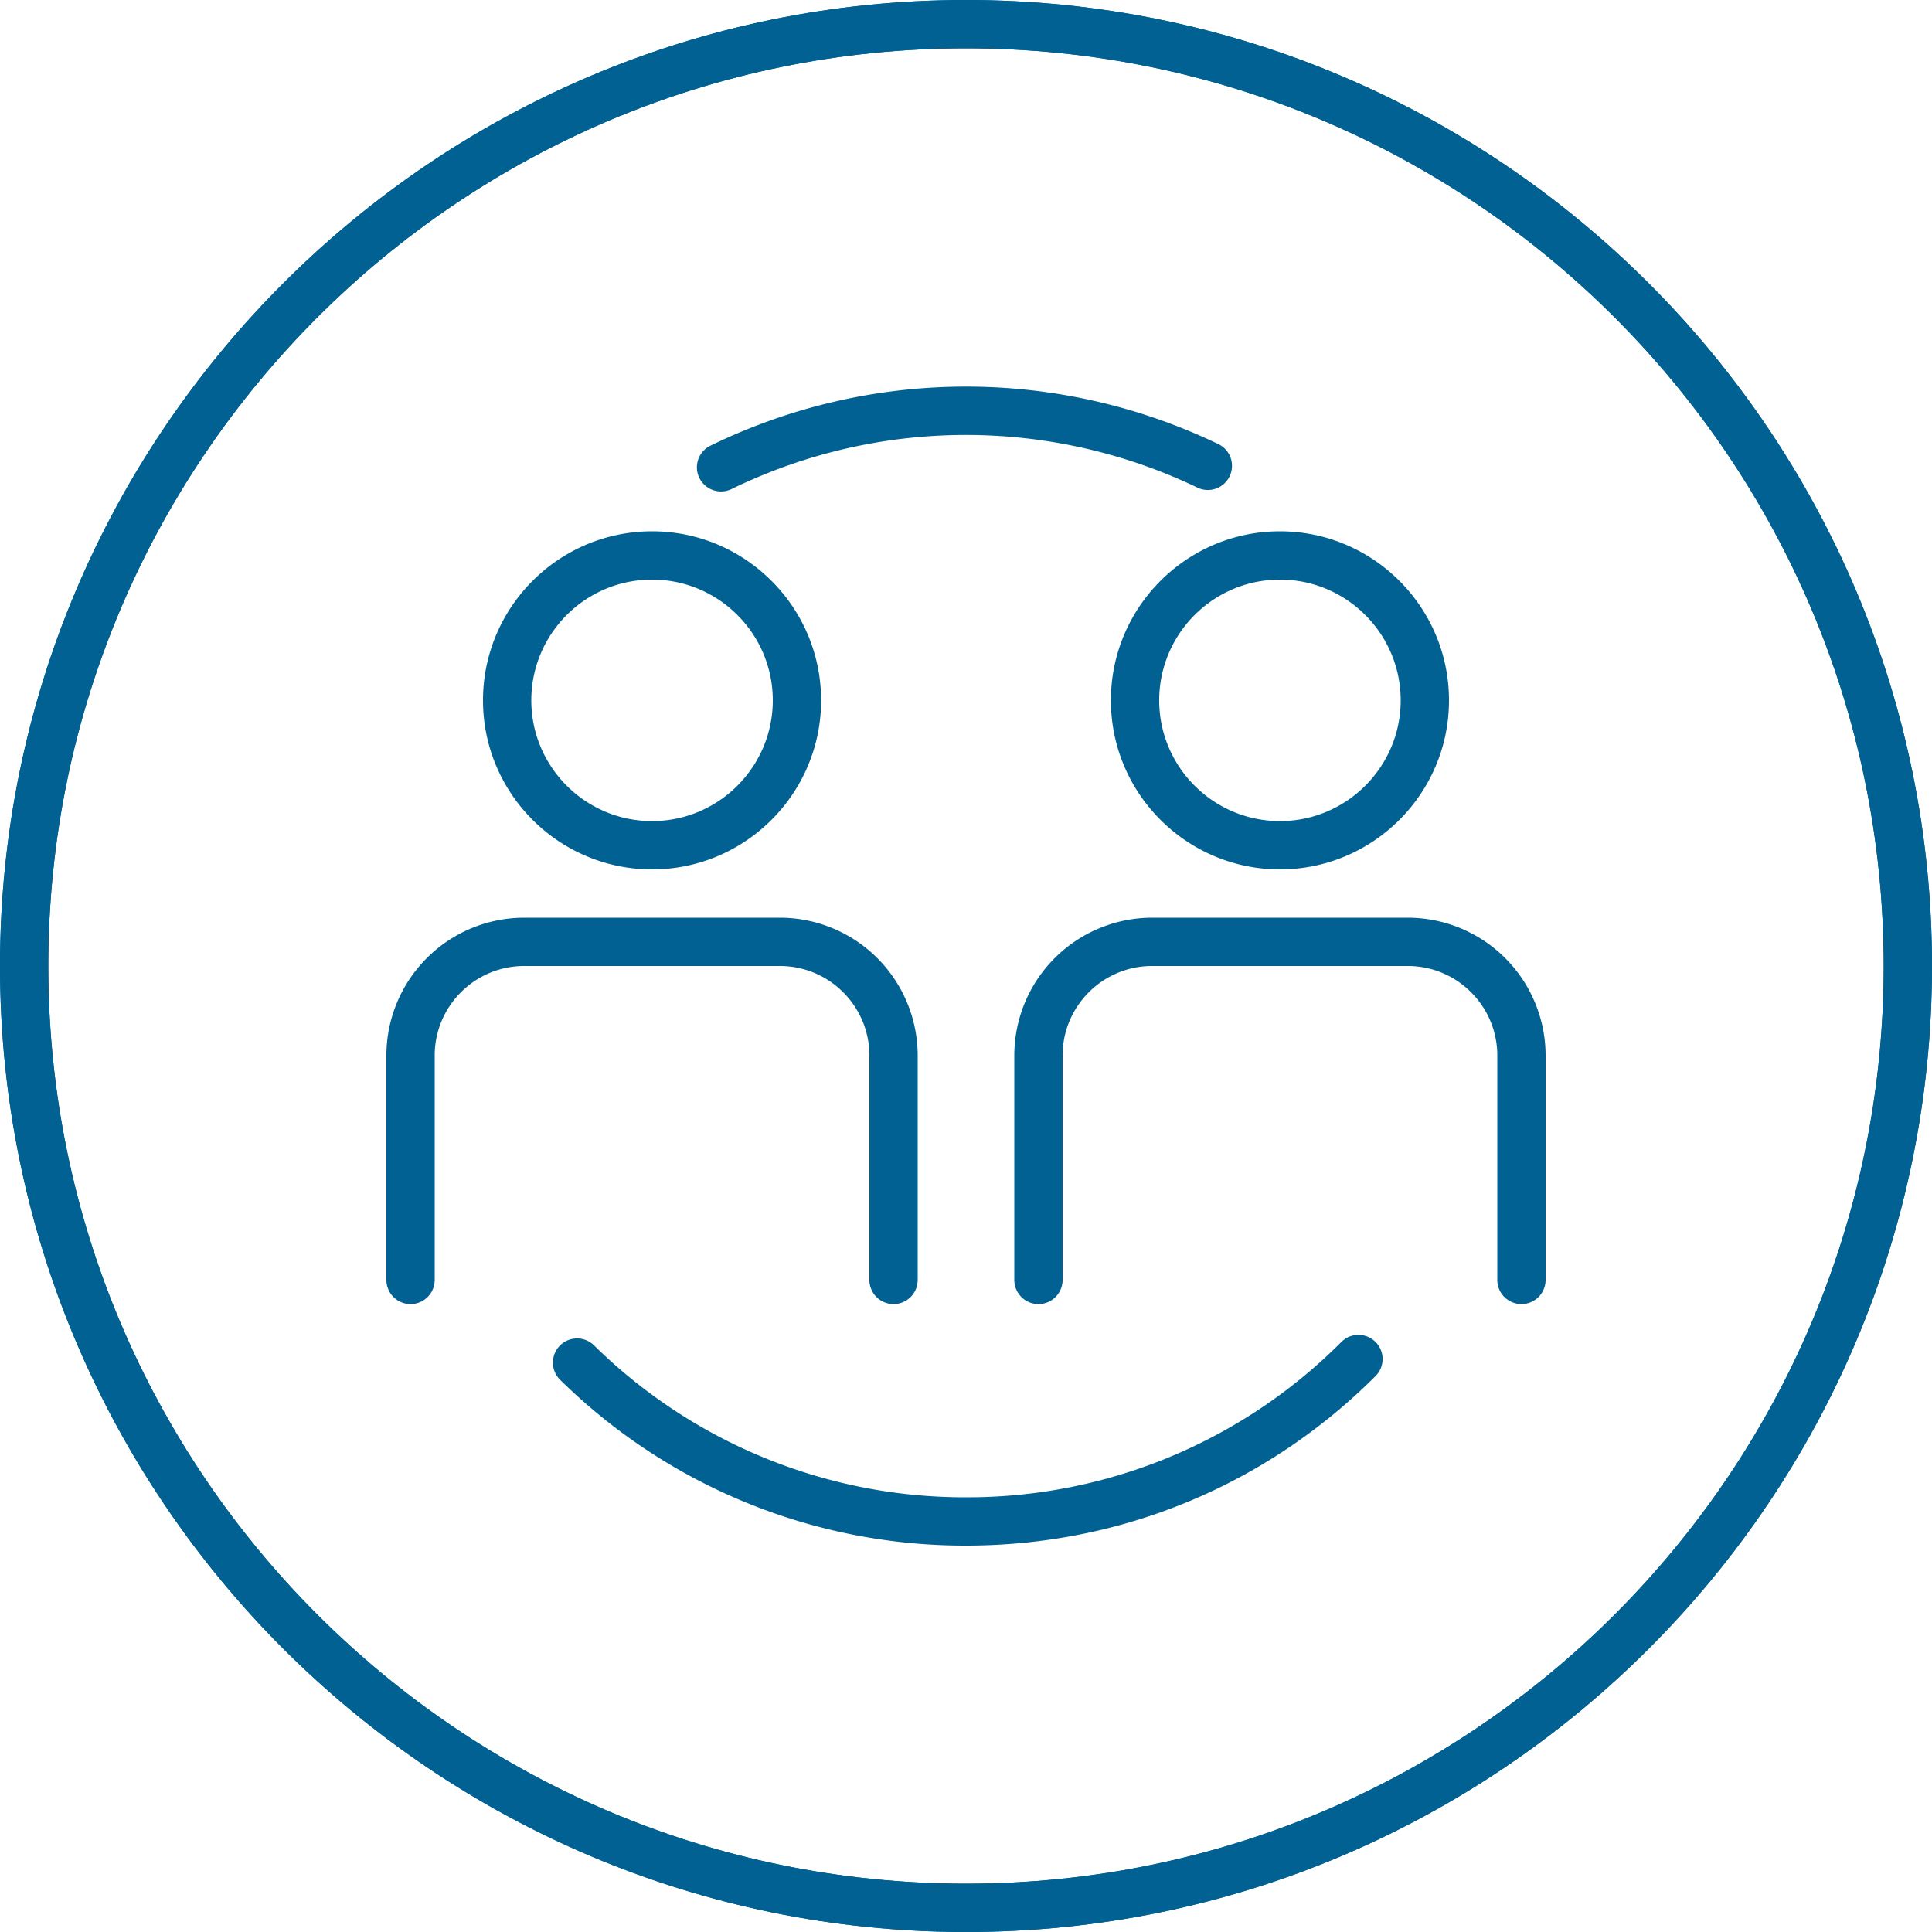
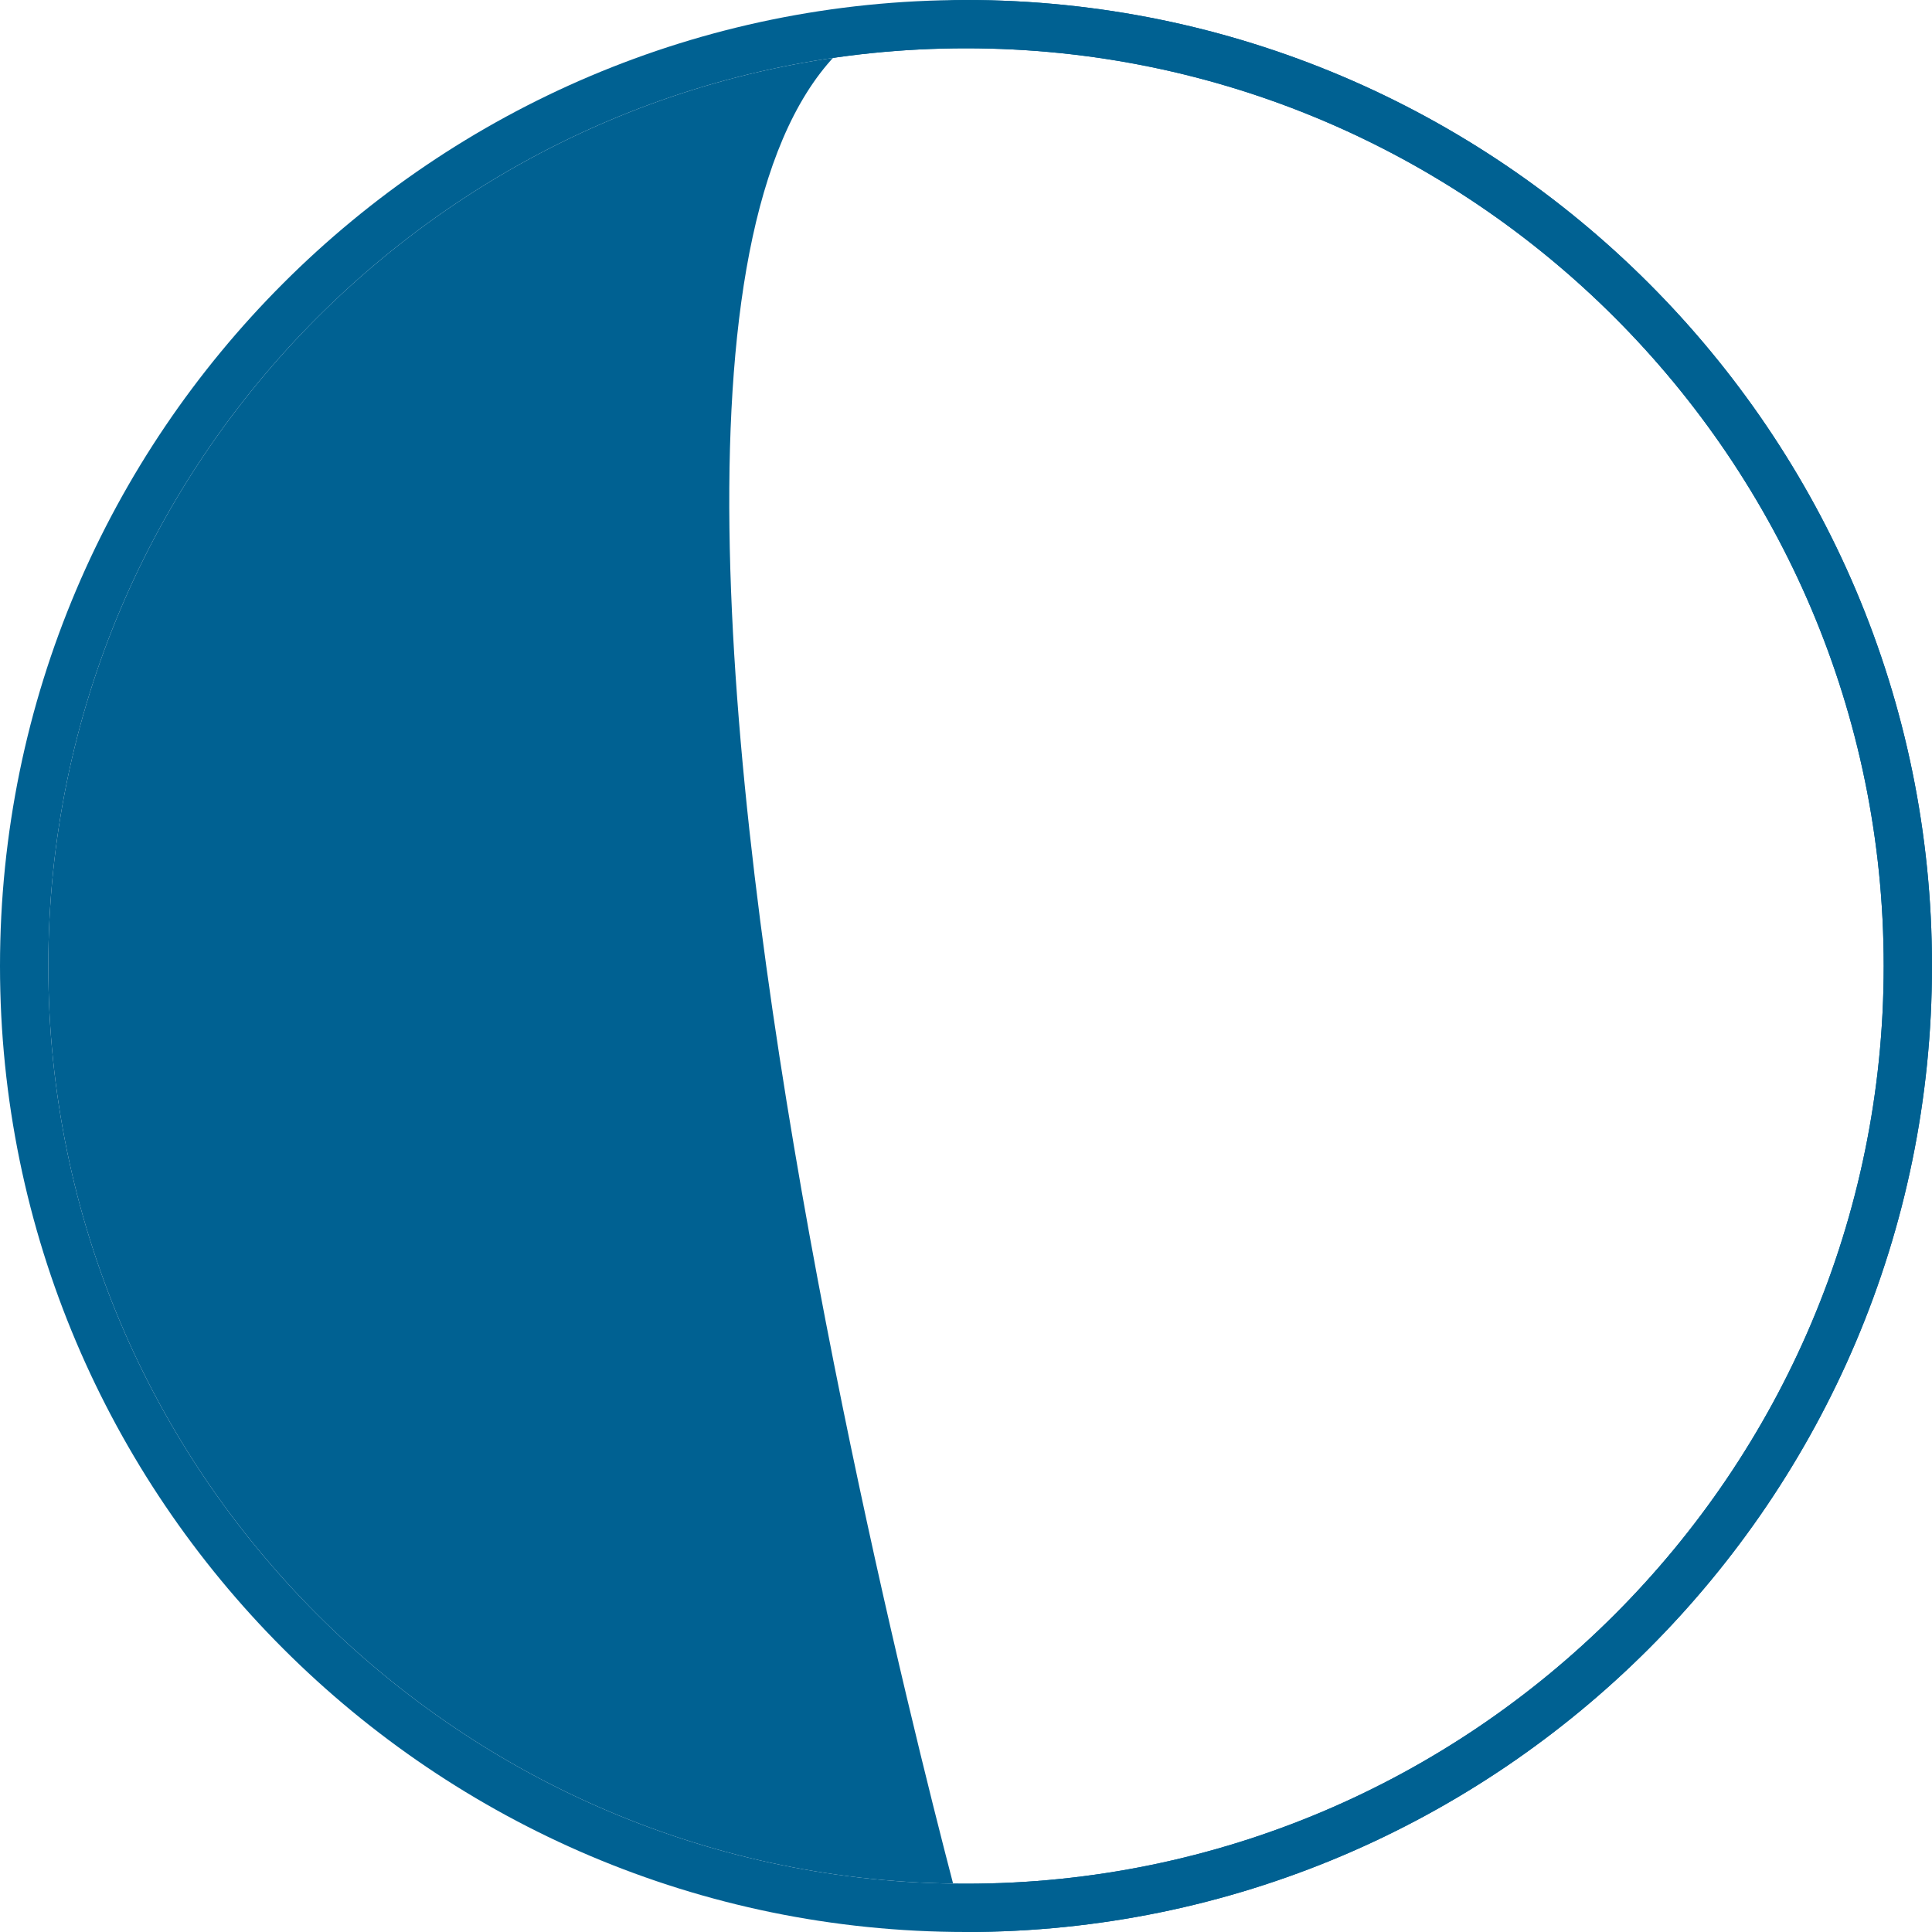
<svg xmlns="http://www.w3.org/2000/svg" viewBox="0 0 40 40">
  <path d="M20 0C8.972 0 0 8.972 0 20s8.972 20 20 20 20-8.972 20-20S31.028 0 20 0zm0 39C9.523 39 1 30.477 1 20S9.523 1 20 1s19 8.523 19 19-8.523 19-19 19z" style="fill: #006192;" />
-   <path d="M14.931 10.175a.497.497 0 0 0 .22-.052 11.077 11.077 0 0 1 9.621-.037.5.5 0 1 0 .434-.9 12.059 12.059 0 0 0-10.496.041.499.499 0 0 0 .221.948zM27.778 27.778A10.93 10.93 0 0 1 20 31a10.94 10.94 0 0 1-7.702-3.146.5.5 0 1 0-.7.715A11.937 11.937 0 0 0 20 32c3.206 0 6.219-1.248 8.485-3.515a.5.5 0 0 0-.707-.707zM18 21.853V26.5a.5.5 0 0 0 1 0v-4.647A2.856 2.856 0 0 0 16.147 19h-5.294A2.856 2.856 0 0 0 8 21.853V26.5a.5.5 0 0 0 1 0v-4.647C9 20.831 9.831 20 10.853 20h5.294c1.022 0 1.853.831 1.853 1.853zM13.5 18c1.93 0 3.5-1.57 3.5-3.5S15.43 11 13.5 11 10 12.57 10 14.5s1.57 3.5 3.5 3.5zm0-6c1.378 0 2.5 1.121 2.5 2.5S14.878 17 13.5 17 11 15.879 11 14.5s1.122-2.5 2.5-2.5zM23 14.5c0 1.93 1.57 3.5 3.5 3.5s3.5-1.57 3.5-3.5-1.57-3.5-3.5-3.5-3.5 1.57-3.5 3.5zm3.5-2.5c1.378 0 2.5 1.121 2.5 2.5S27.878 17 26.5 17 24 15.879 24 14.5s1.122-2.5 2.5-2.5zM29.147 19h-5.294A2.856 2.856 0 0 0 21 21.853V26.5a.5.5 0 0 0 1 0v-4.647c0-1.022.831-1.853 1.853-1.853h5.294c1.022 0 1.853.831 1.853 1.853V26.5a.5.5 0 0 0 1 0v-4.647A2.856 2.856 0 0 0 29.147 19z" style="fill: #006192;" />
  <g>
-     <path d="M20 40C8.972 40 0 31.028 0 20S8.972 0 20 0s20 8.972 20 20-8.972 20-20 20zm0-39C9.523 1 1 9.523 1 20s8.523 19 19 19 19-8.523 19-19S30.477 1 20 1z" style="fill: #006192;" />
+     <path d="M20 40S8.972 0 20 0s20 8.972 20 20-8.972 20-20 20zm0-39C9.523 1 1 9.523 1 20s8.523 19 19 19 19-8.523 19-19S30.477 1 20 1z" style="fill: #006192;" />
  </g>
</svg>